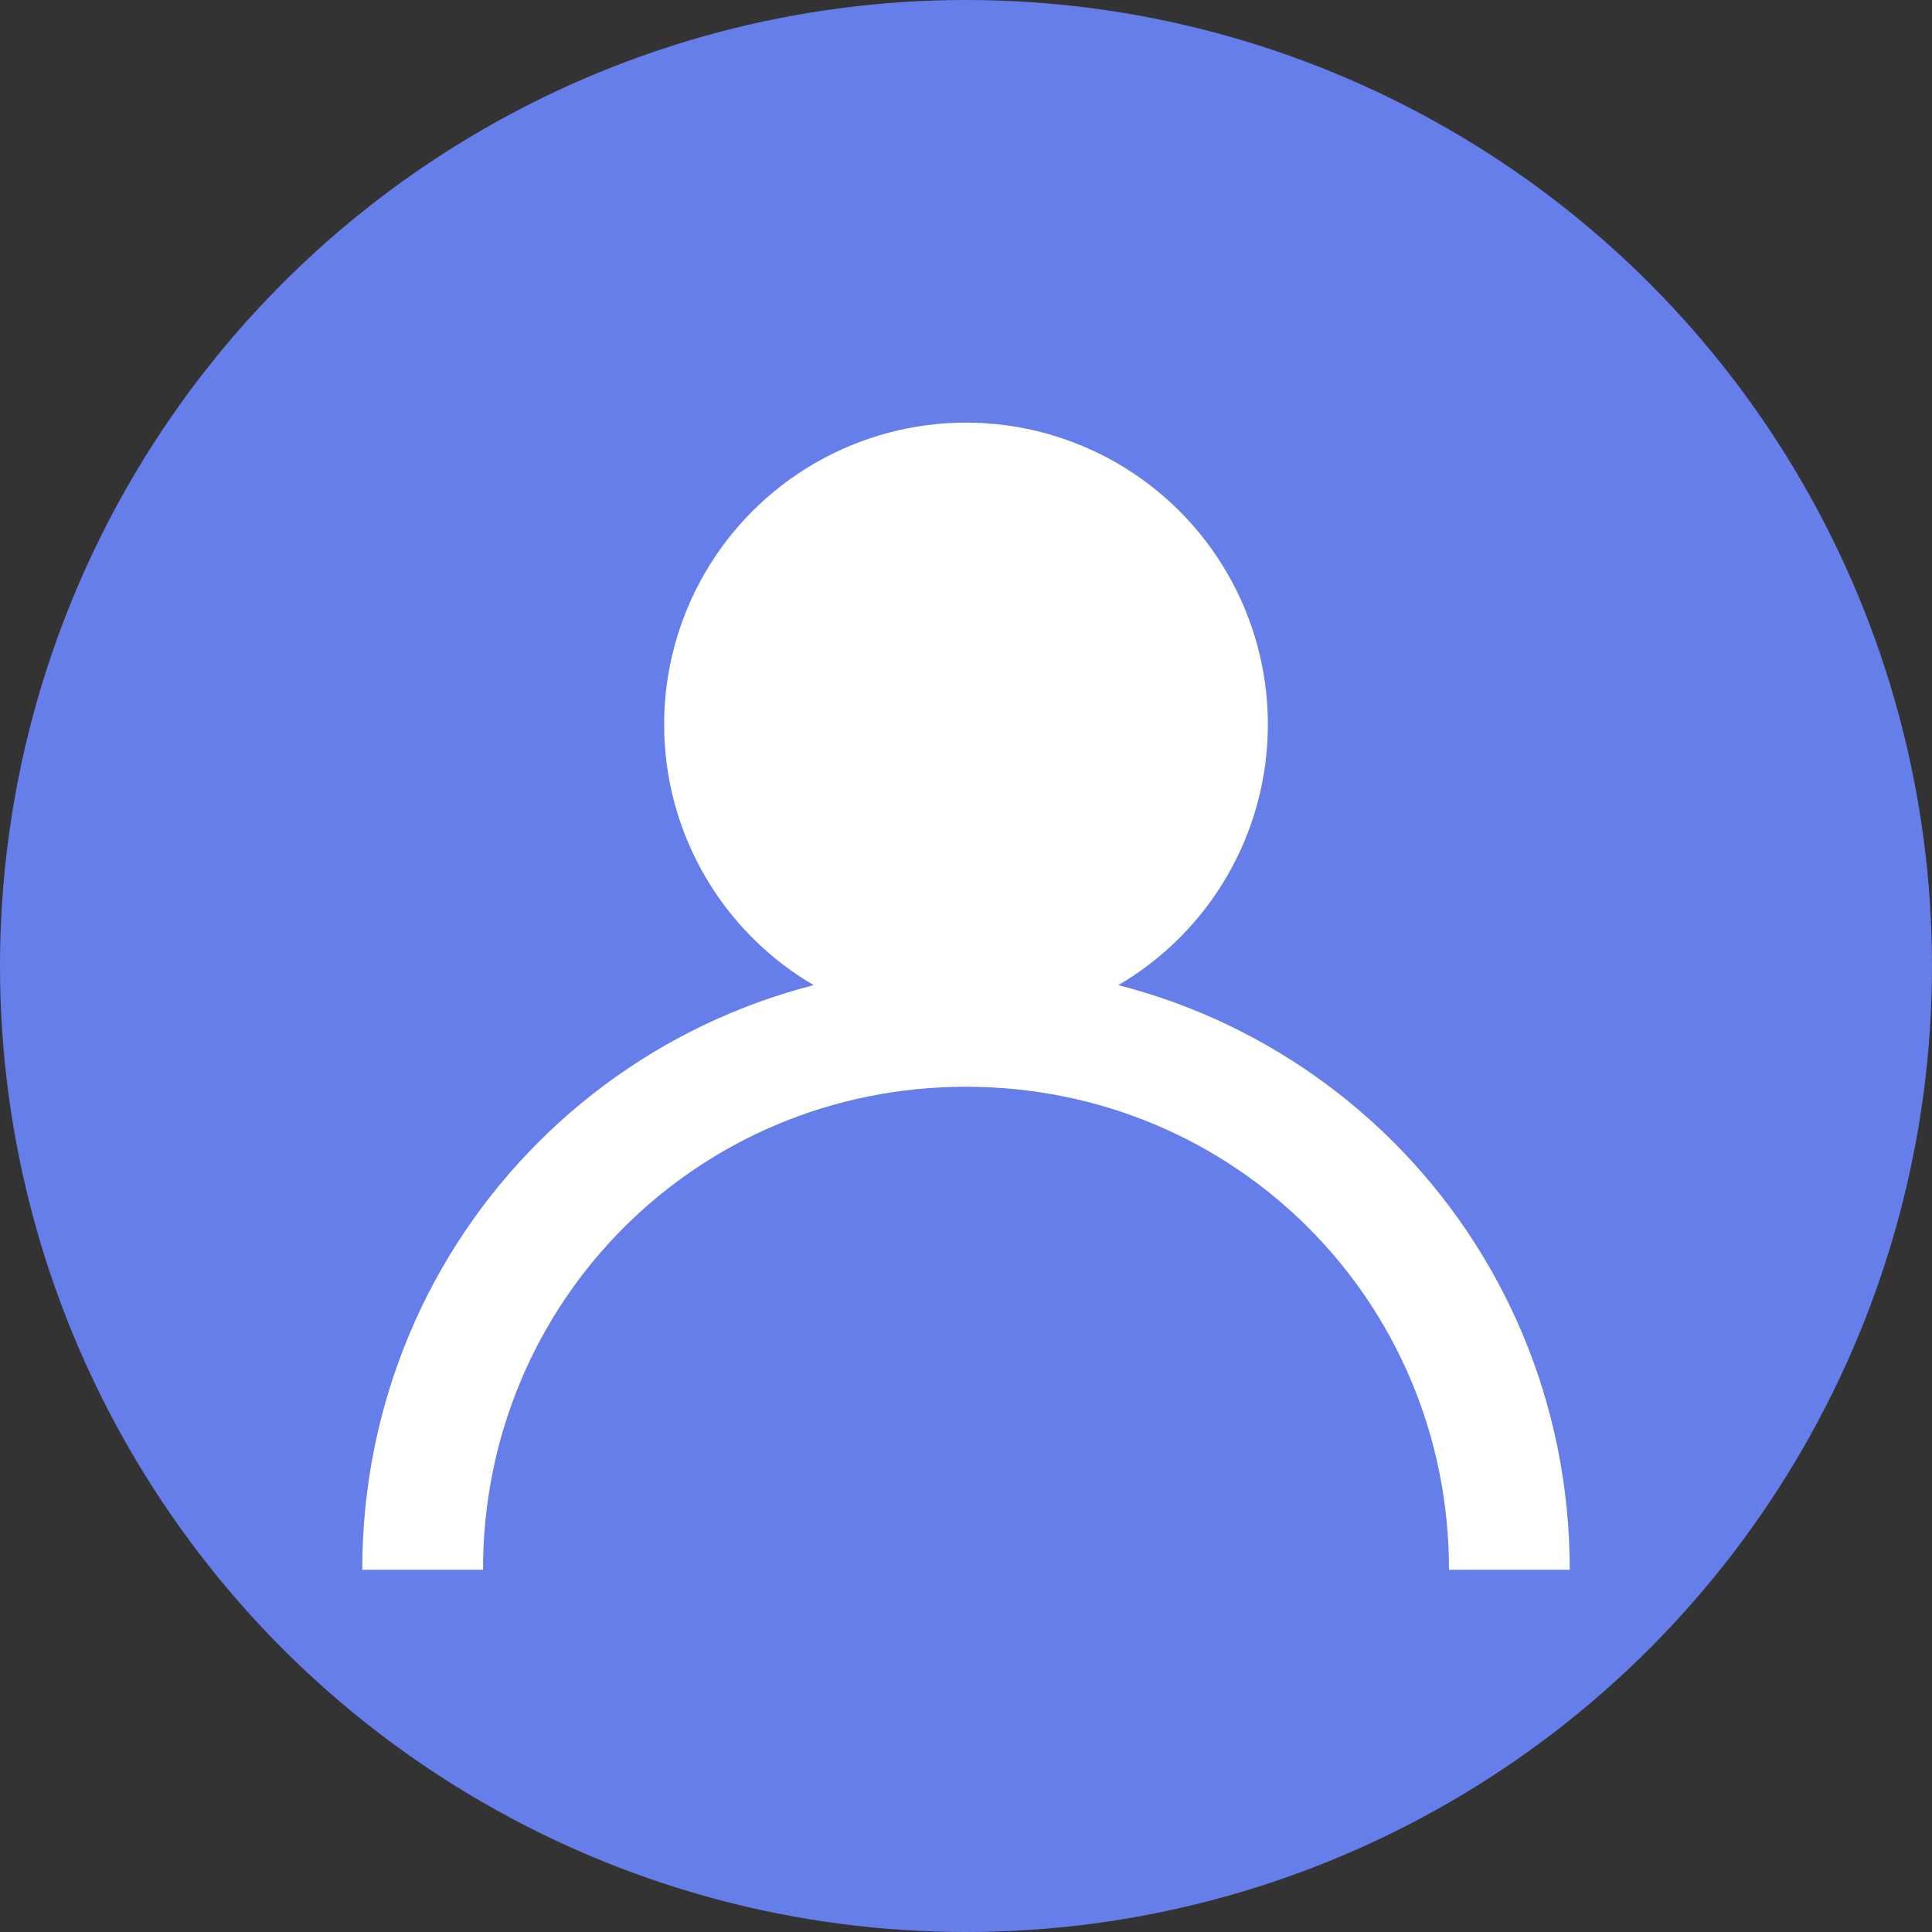
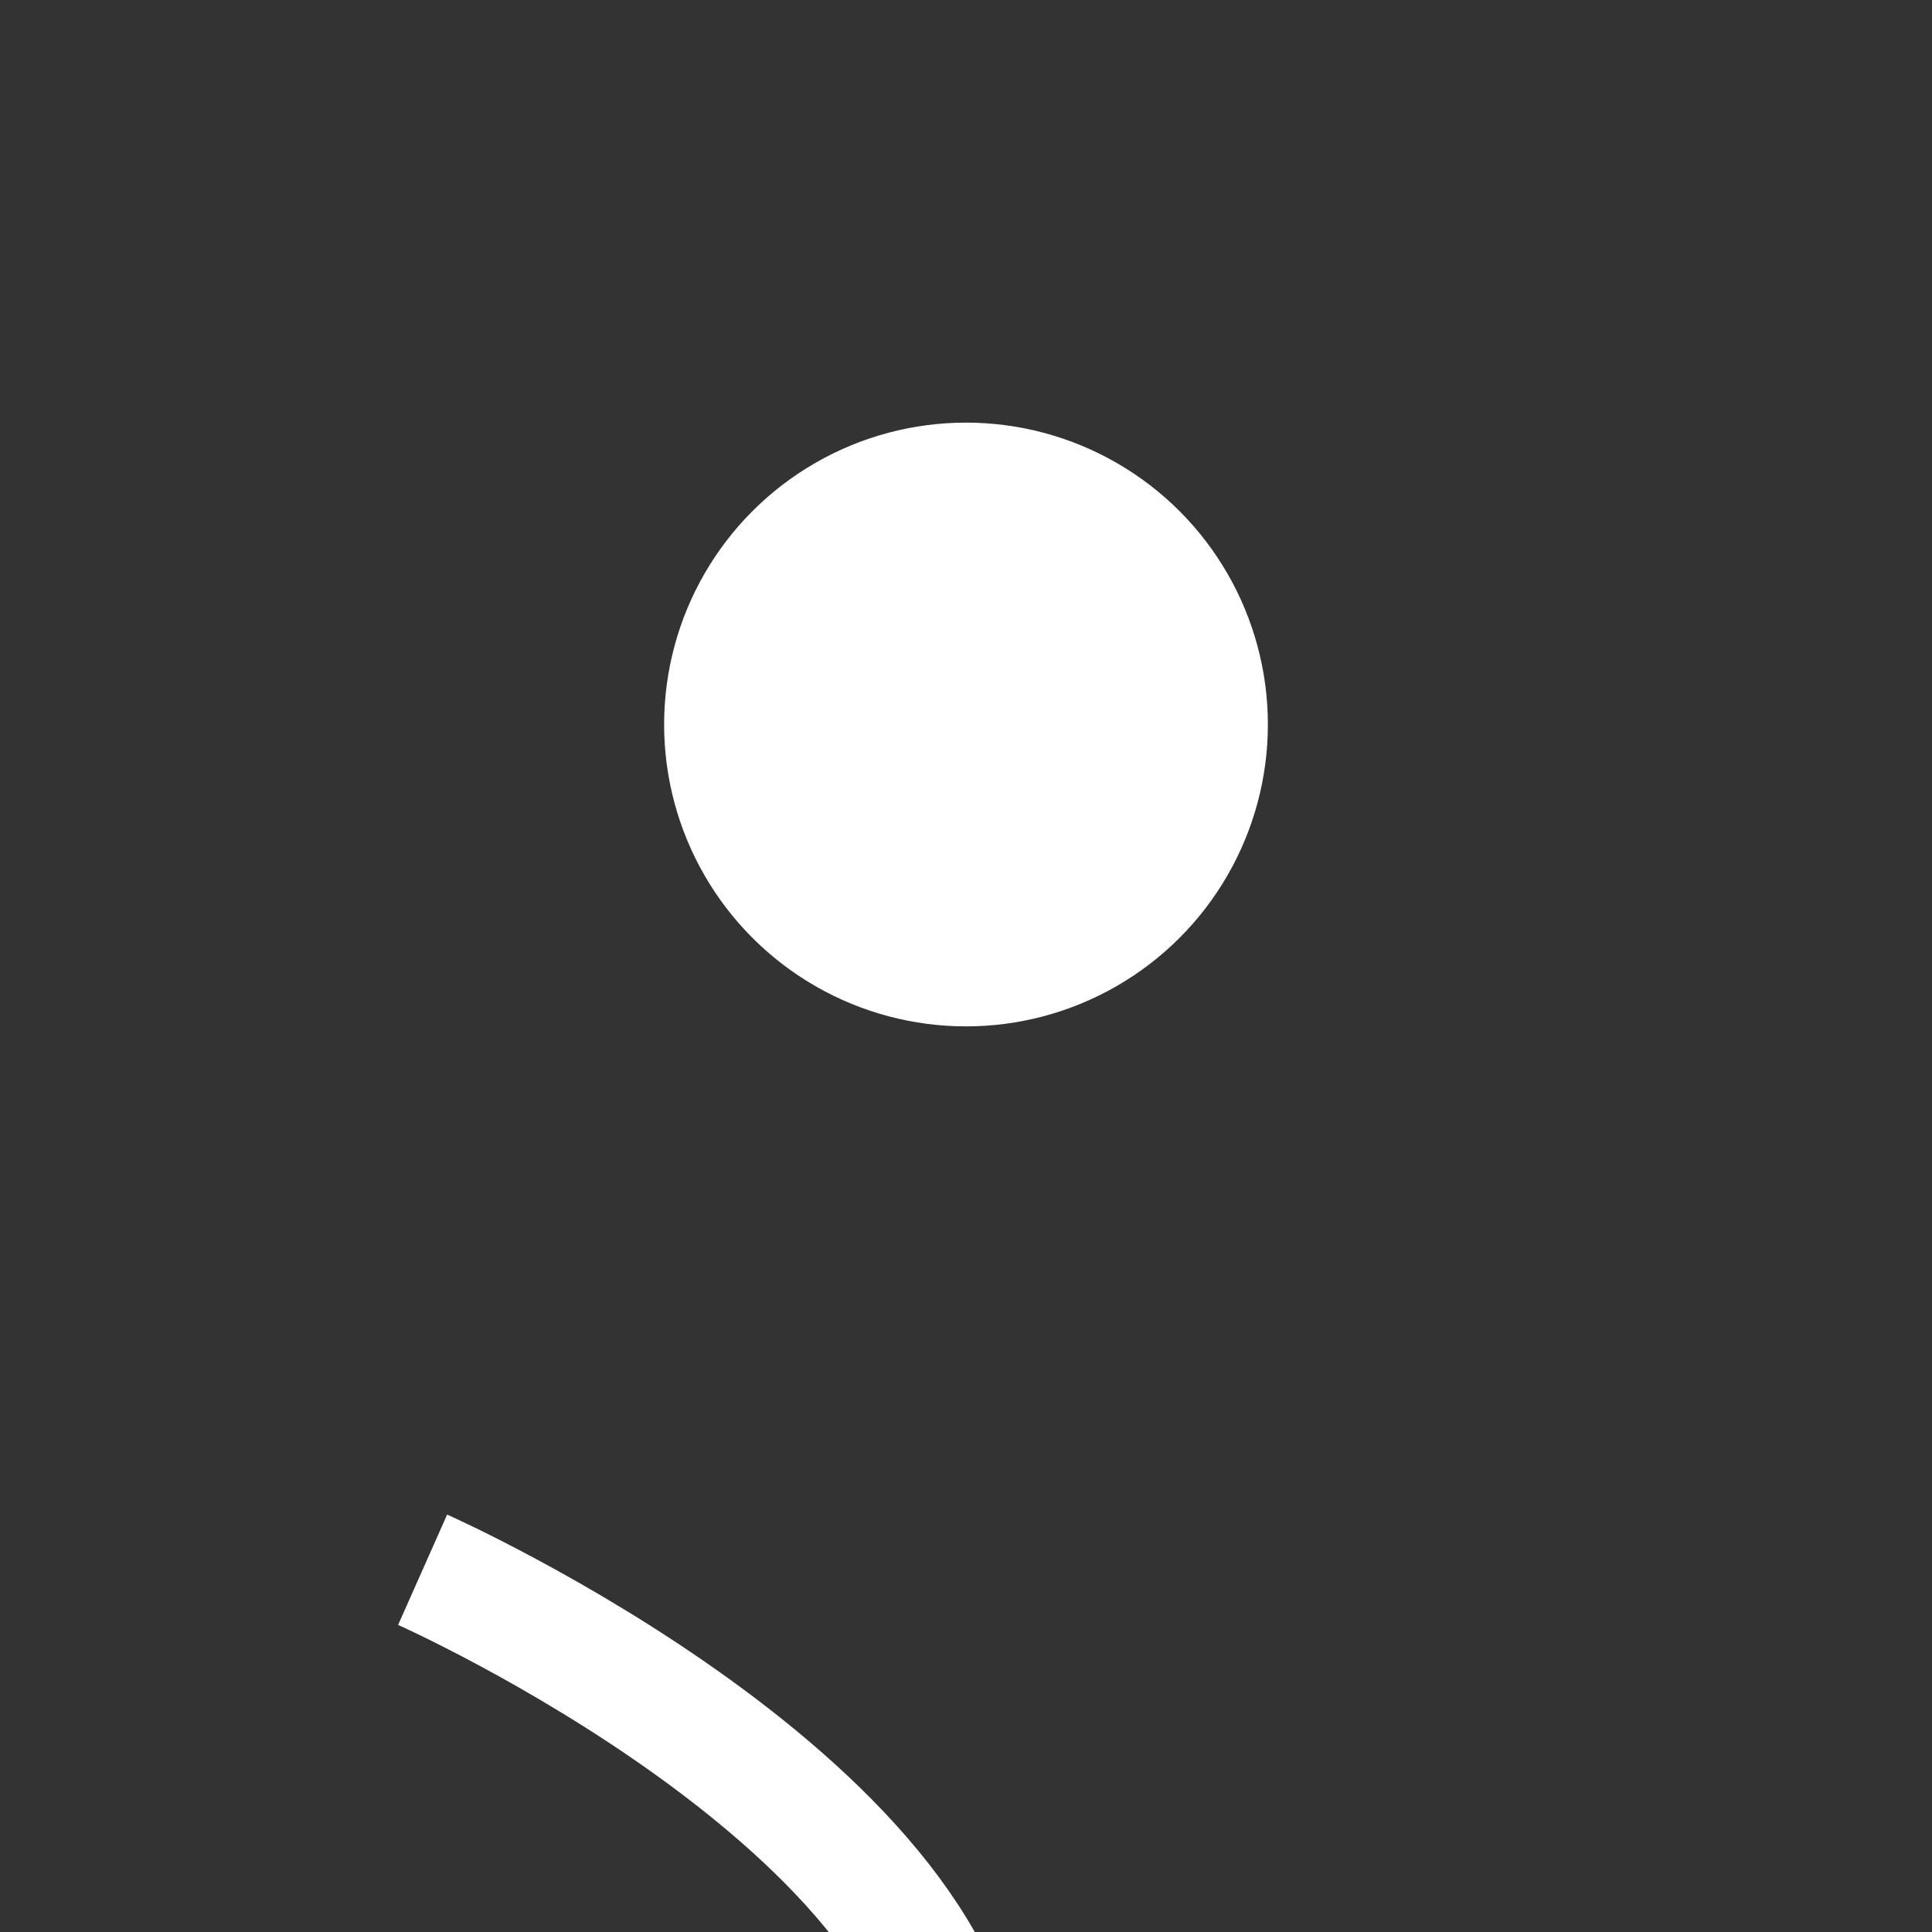
<svg xmlns="http://www.w3.org/2000/svg" width="32" height="32" viewBox="0 0 32 32" fill="none">
  <rect x="0" y="0" width="32" height="32" fill="#333333" stroke="none" />
-   <circle cx="16" cy="16" r="16" fill="#667eea" />
  <circle cx="16" cy="12" r="5" fill="white" />
-   <path d="M7 26c0-5 4-9 9-9s9 4 9 9" stroke="white" stroke-width="2" fill="none" />
+   <path d="M7 26s9 4 9 9" stroke="white" stroke-width="2" fill="none" />
</svg>